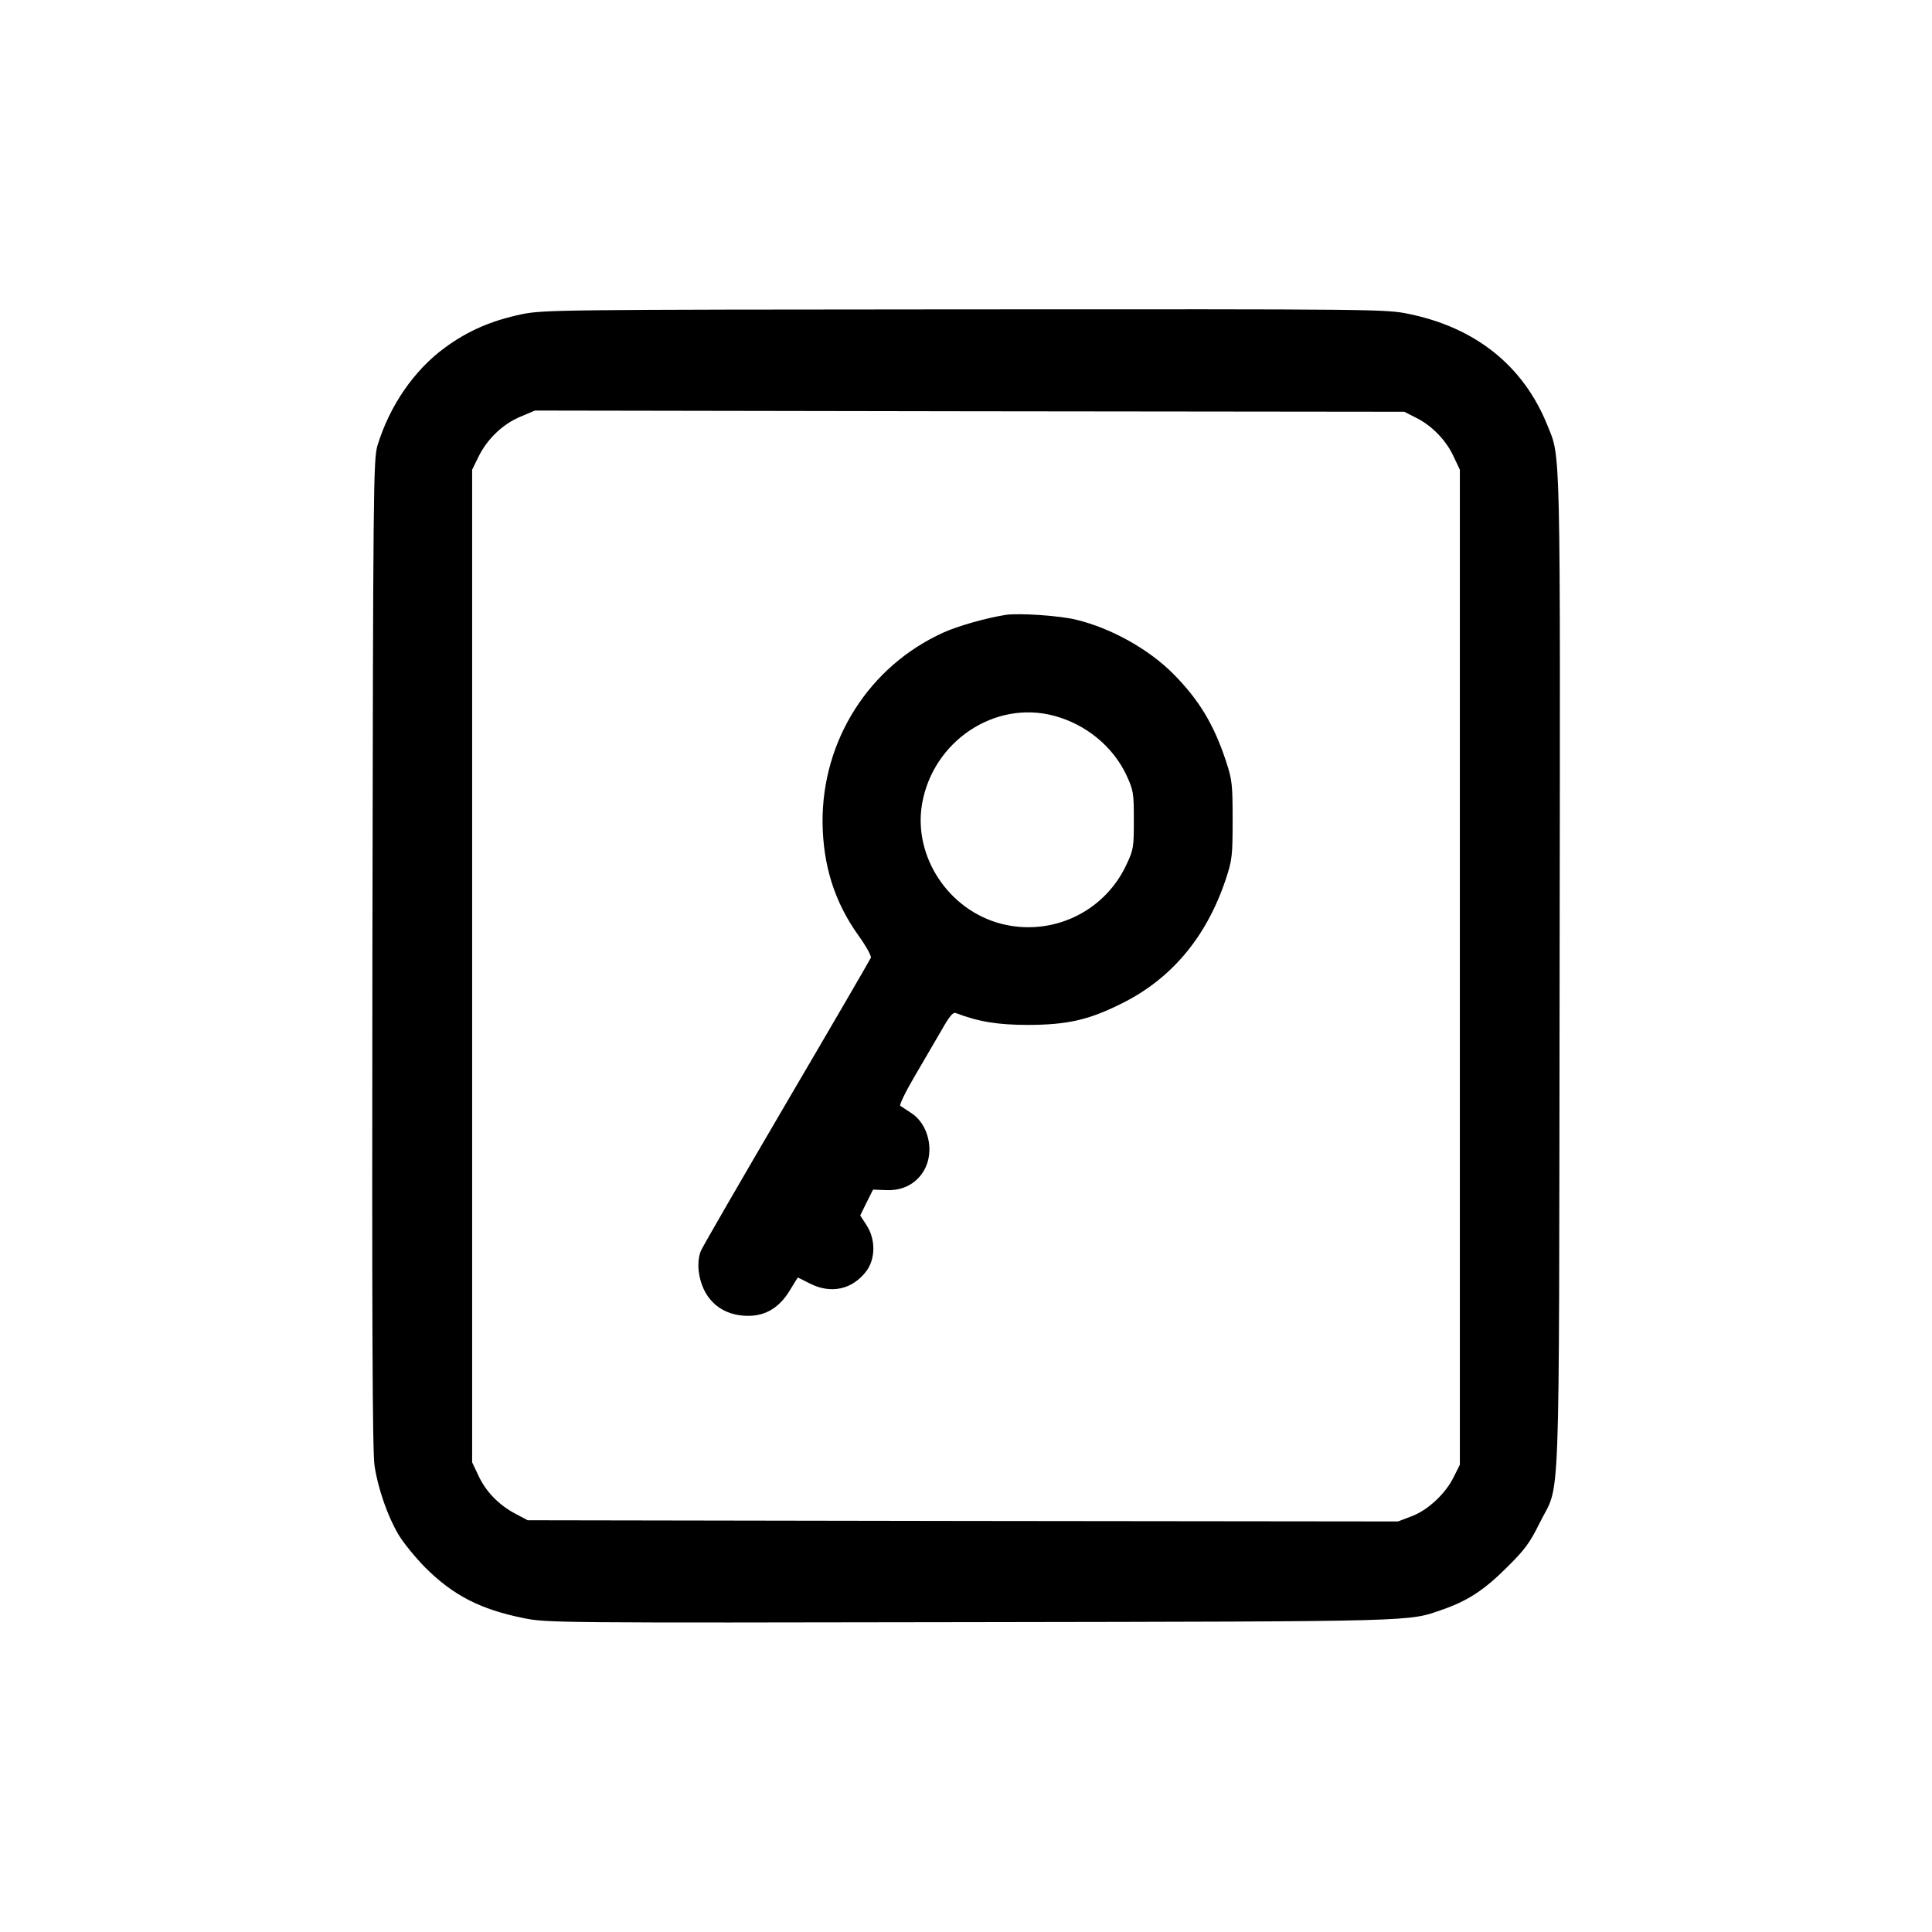
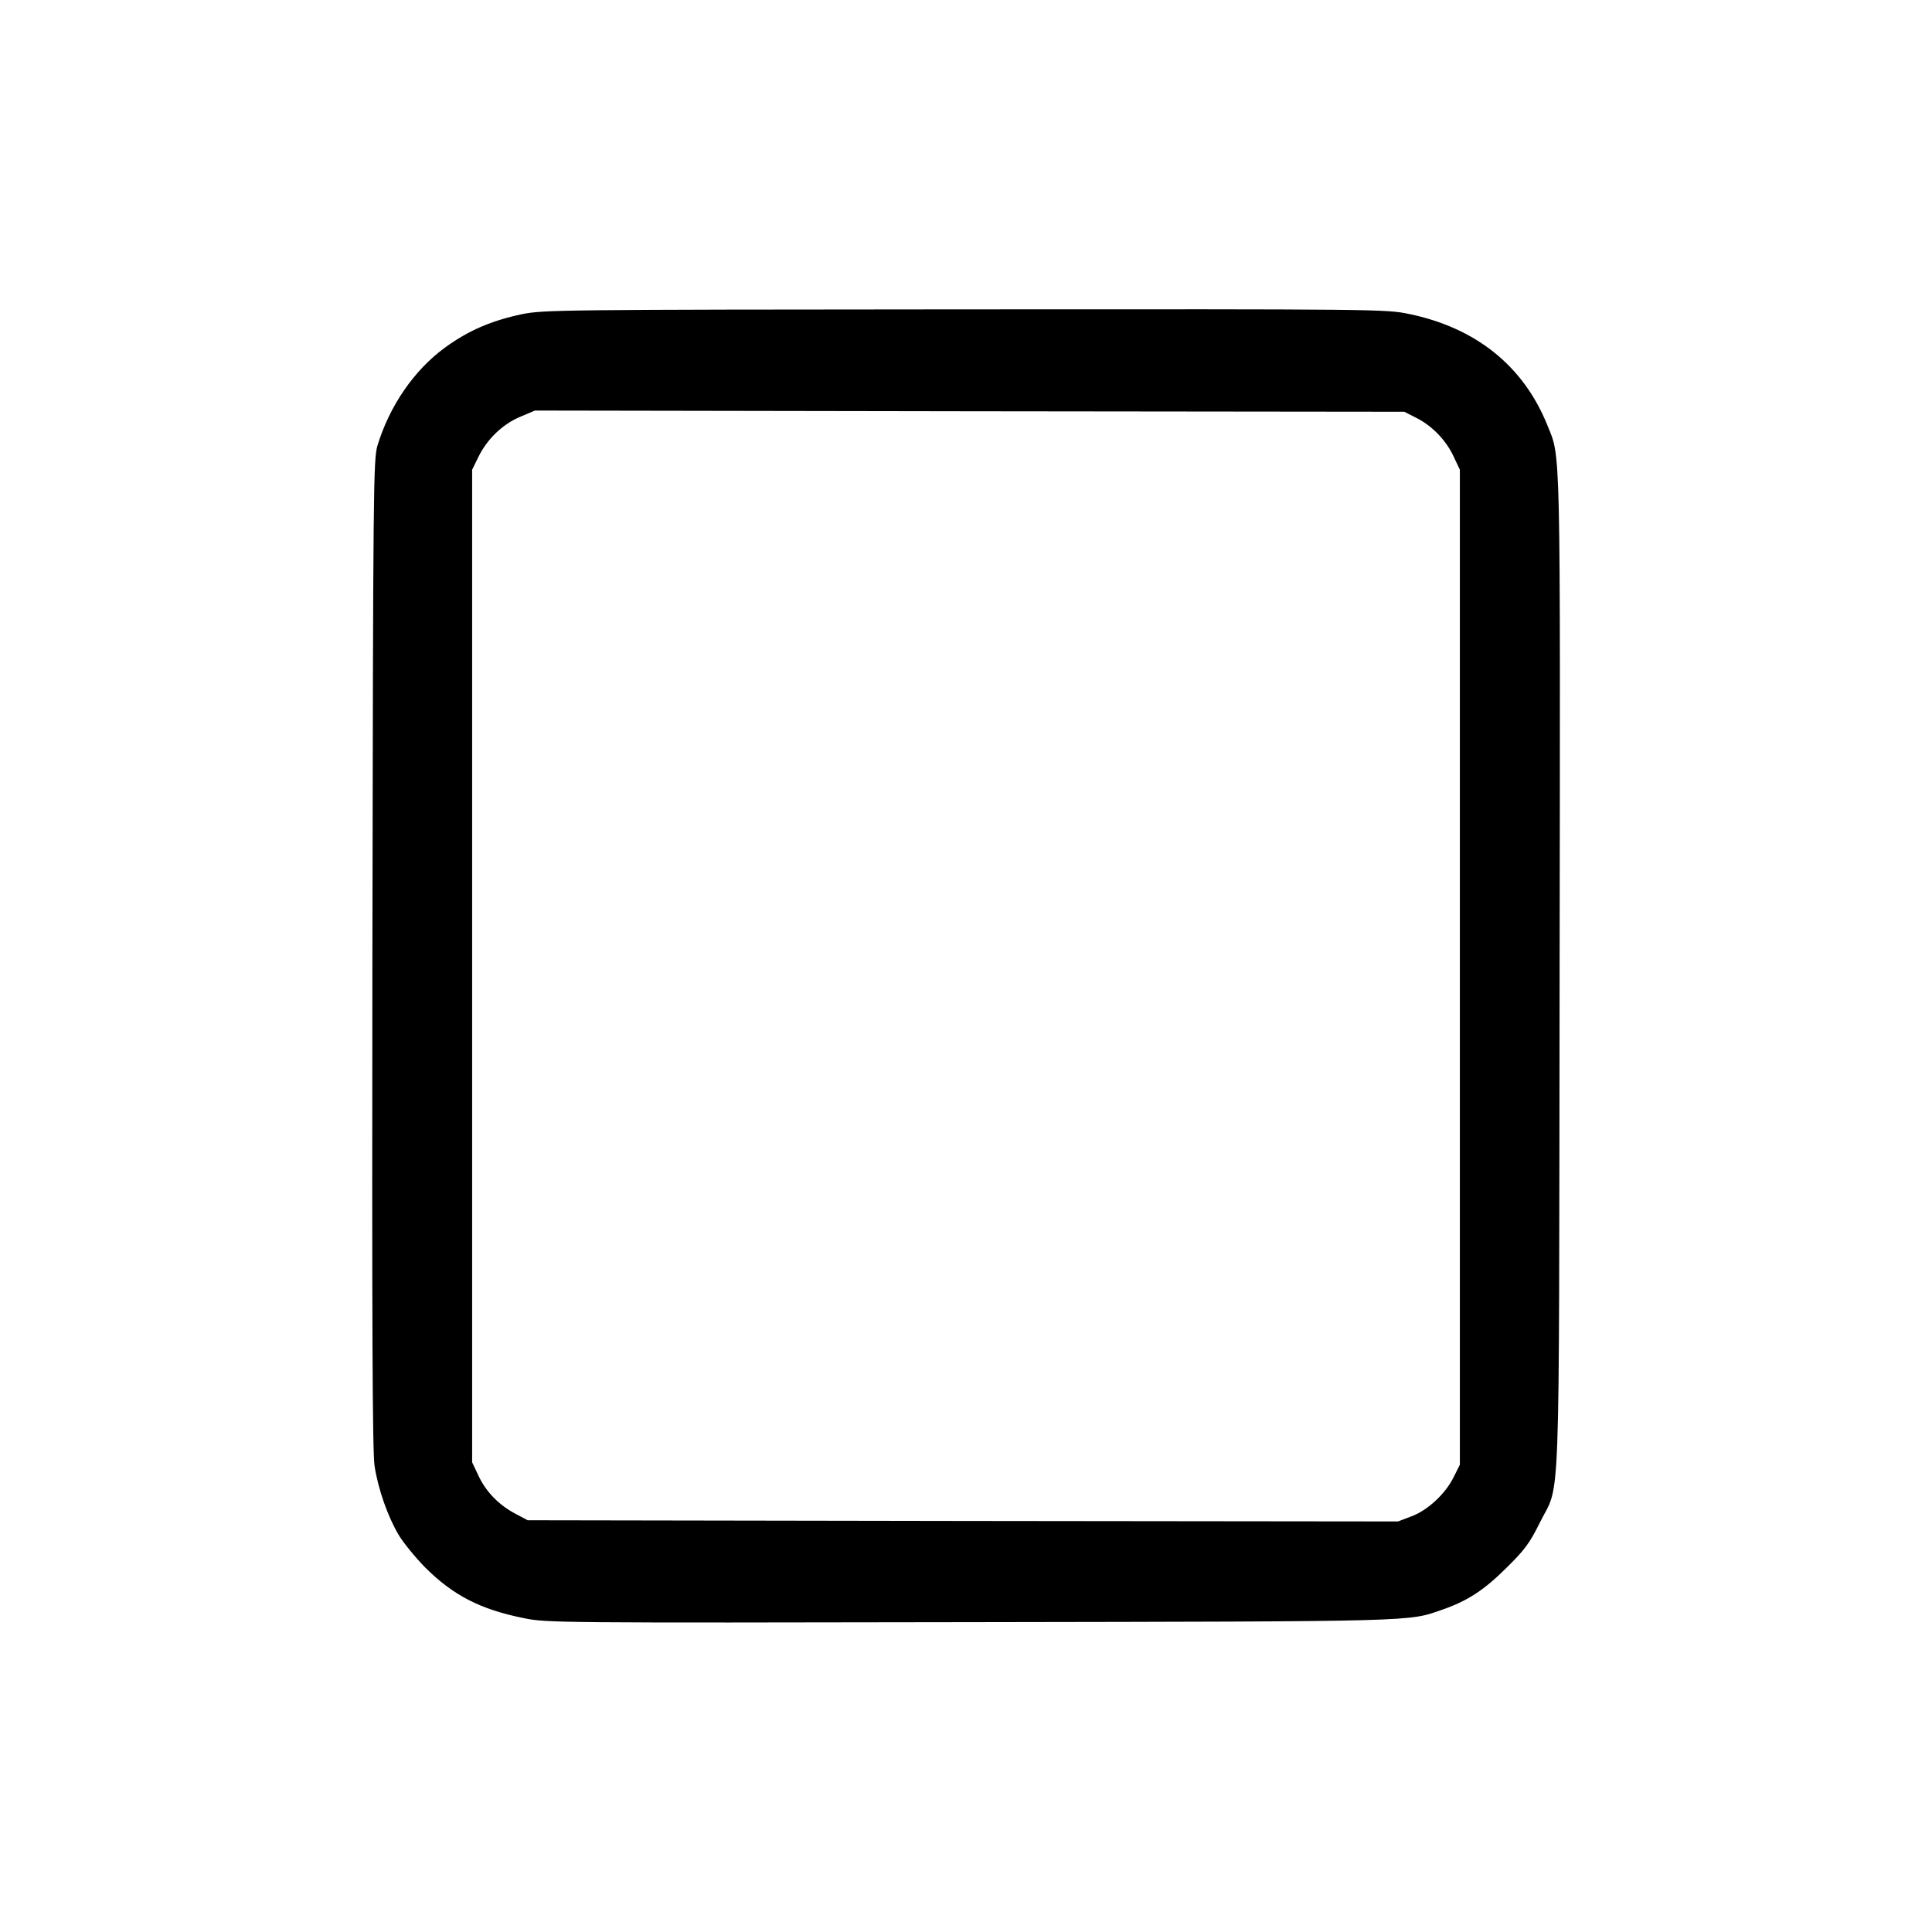
<svg xmlns="http://www.w3.org/2000/svg" version="1.0" width="800" height="800" viewBox="0 0 800 800" preserveAspectRatio="xMidYMid meet">
  <g transform="translate(0,800) scale(0.1,-0.1)" fill="#000000" stroke="none">
    <path d="M2161 6699 c-127 -27 -222 -68 -318 -138 -129 -94 -230 -242 -280 -406 -17 -57 -18 -169 -21 -2105 -2 -1525 0 -2064 9 -2120 14 -94 55 -211 100 -286 19 -32 68 -92 109 -134 116 -116 229 -174 407 -210 96 -20 132 -20 1858 -17 1870 3 1804 2 1948 52 104 36 173 81 268 176 72 71 94 101 133 180 89 182 81 -49 84 2274 3 2235 5 2136 -51 2275 -99 245 -296 403 -573 460 -94 20 -138 20 -1838 19 -1687 -1 -1744 -2 -1835 -20z m3701 -428 c66 -32 125 -93 156 -159 l27 -57 0 -2060 0 -2060 -25 -50 c-34 -70 -108 -139 -176 -164 l-55 -21 -1802 2 -1802 3 -51 27 c-68 36 -122 91 -153 158 l-26 55 0 2055 0 2055 27 55 c36 73 101 135 174 165 l59 25 1800 -3 1800 -2 47 -24z" />
-     <path d="M4165 5454 c-83 -13 -201 -47 -258 -73 -308 -139 -503 -446 -501 -786 2 -180 50 -332 151 -472 30 -42 52 -82 49 -89 -3 -7 -159 -276 -347 -596 -188 -321 -349 -599 -357 -618 -9 -22 -12 -51 -9 -82 13 -109 83 -179 187 -186 81 -6 144 28 190 104 18 30 33 54 34 54 0 0 23 -11 50 -25 87 -44 175 -25 233 51 39 52 39 133 1 191 l-26 40 26 53 27 54 55 -2 c69 -3 125 27 157 83 44 78 18 191 -55 237 -19 13 -40 26 -44 29 -5 3 21 57 58 120 37 63 87 149 112 192 34 60 48 77 60 72 95 -36 174 -49 302 -49 158 1 245 20 375 84 212 102 360 277 441 520 26 79 28 96 28 245 0 149 -2 166 -28 245 -50 151 -112 253 -217 359 -102 103 -258 190 -403 225 -70 17 -236 28 -291 20z m200 -418 c131 -35 242 -126 298 -243 30 -65 32 -74 32 -188 0 -114 -1 -123 -32 -188 -92 -195 -309 -296 -518 -242 -218 57 -364 279 -327 496 45 260 301 431 547 365z" />
  </g>
</svg>